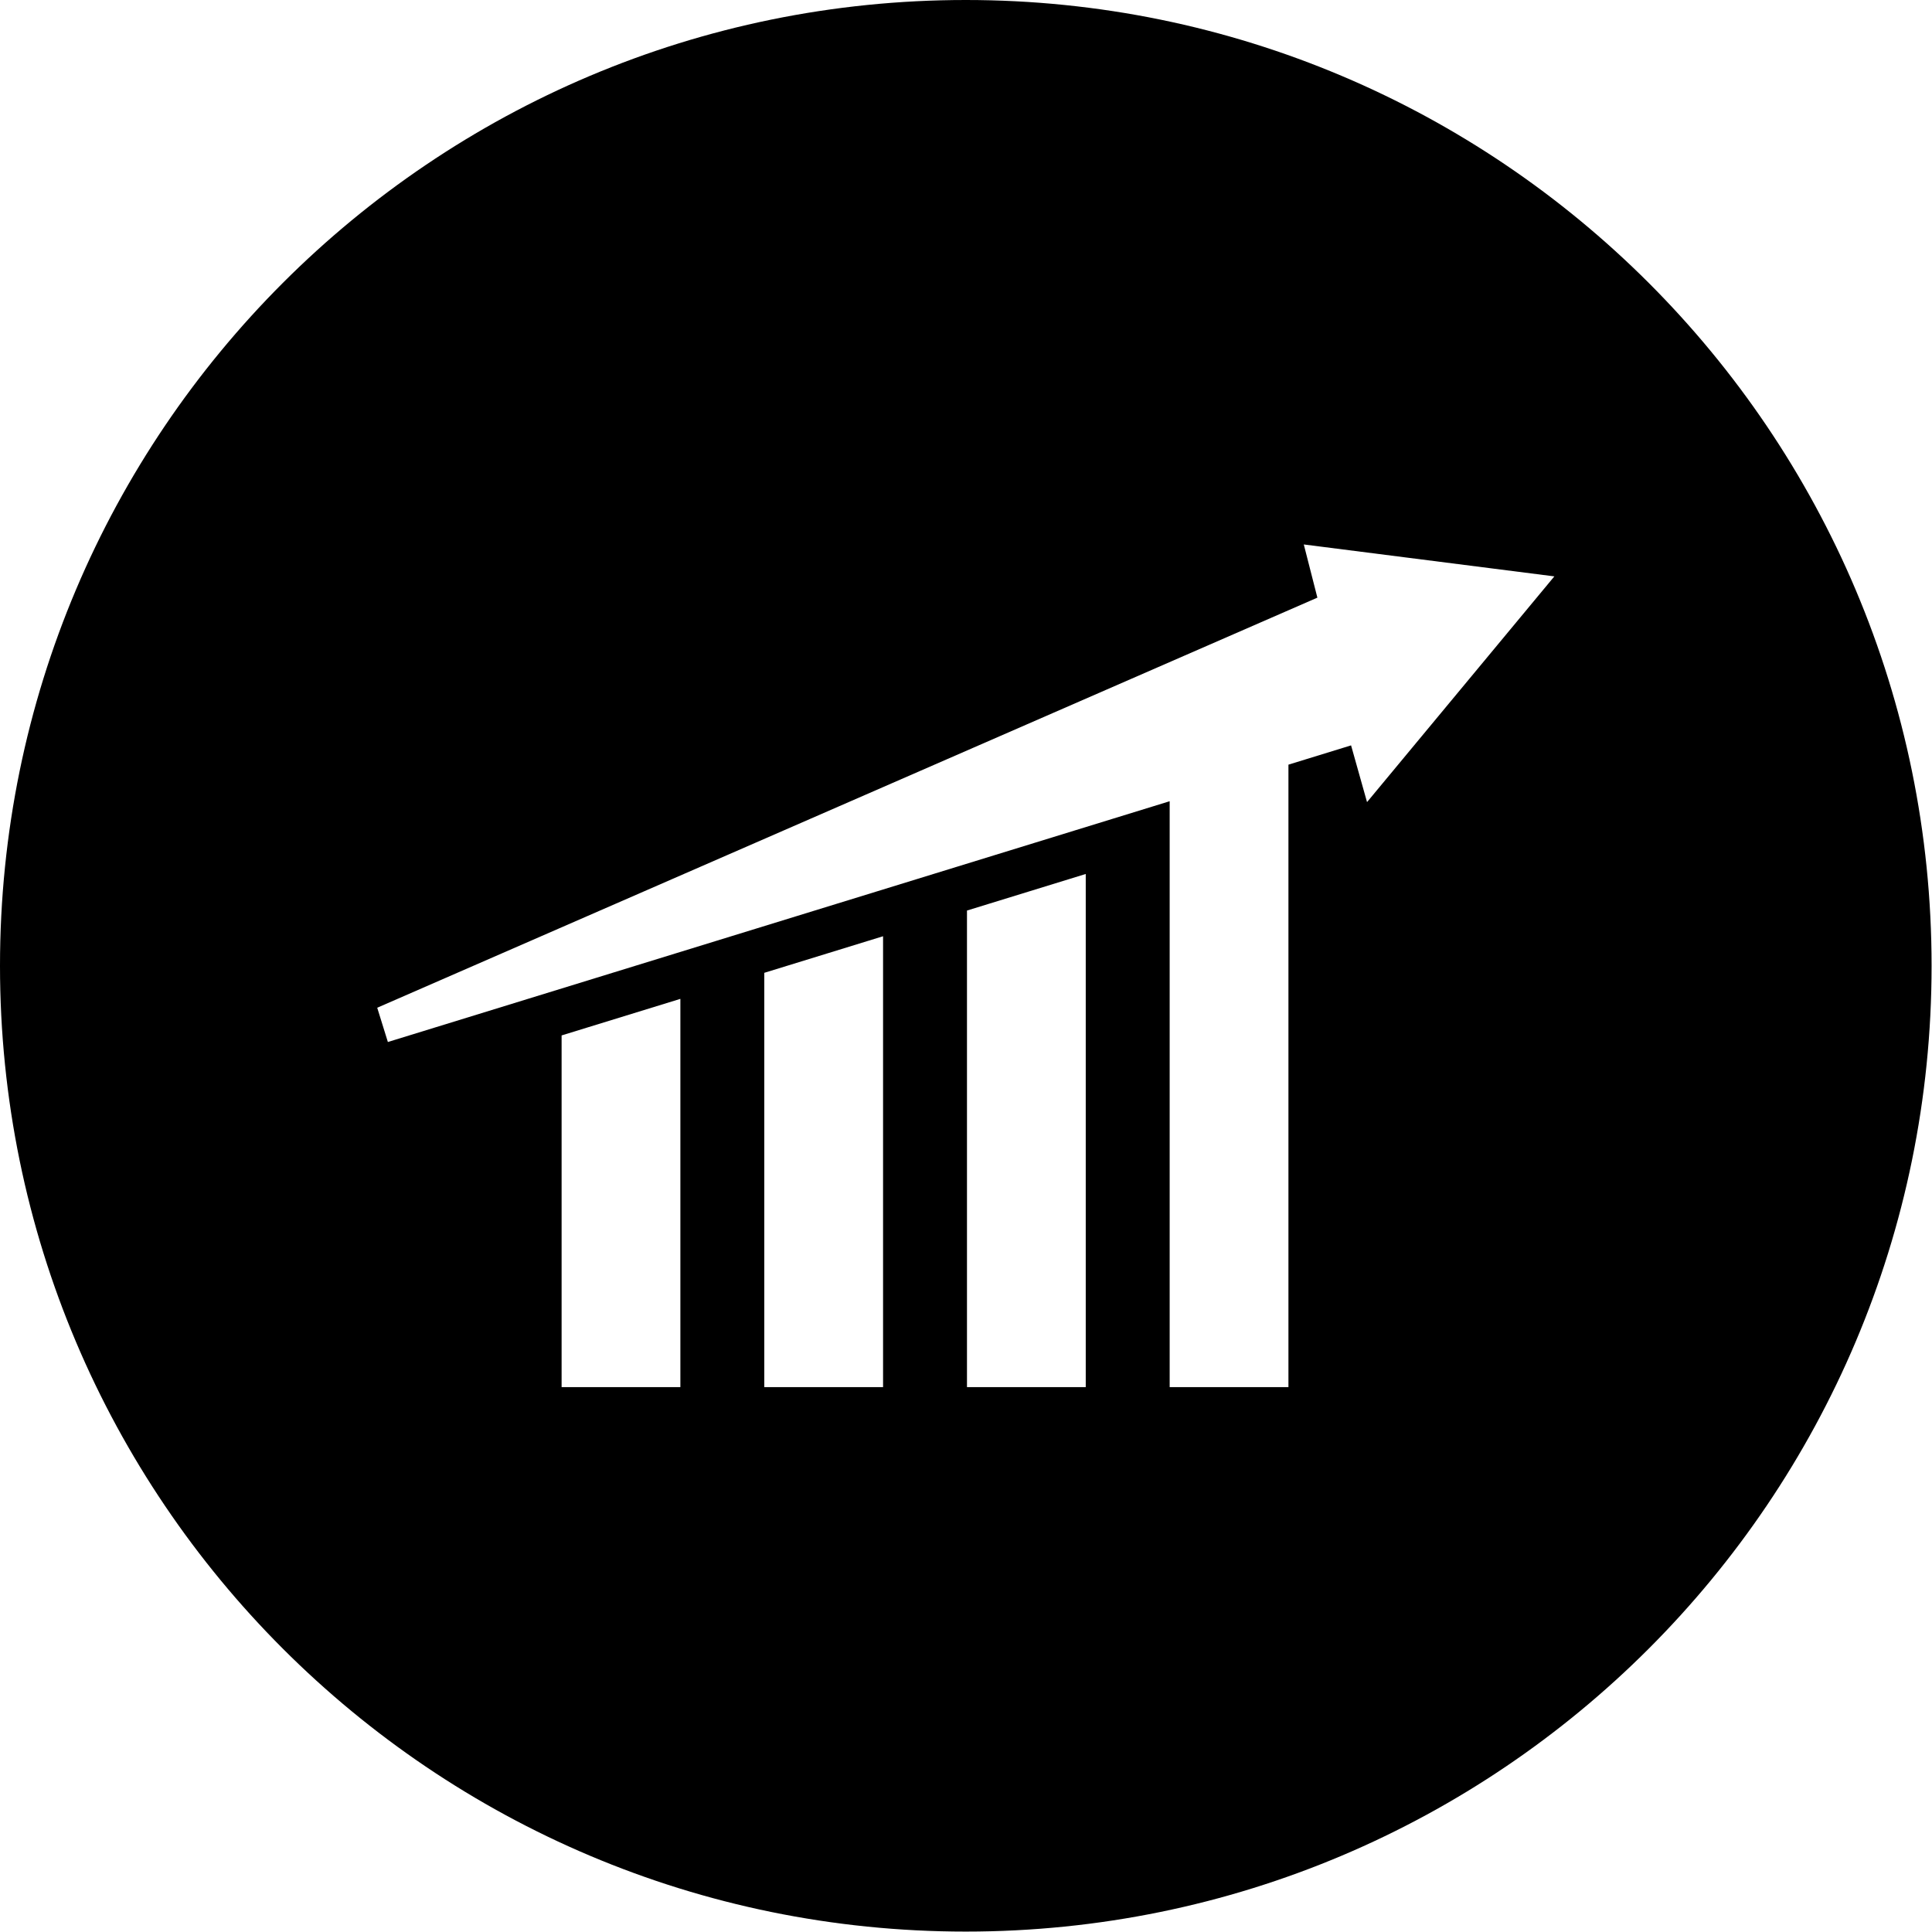
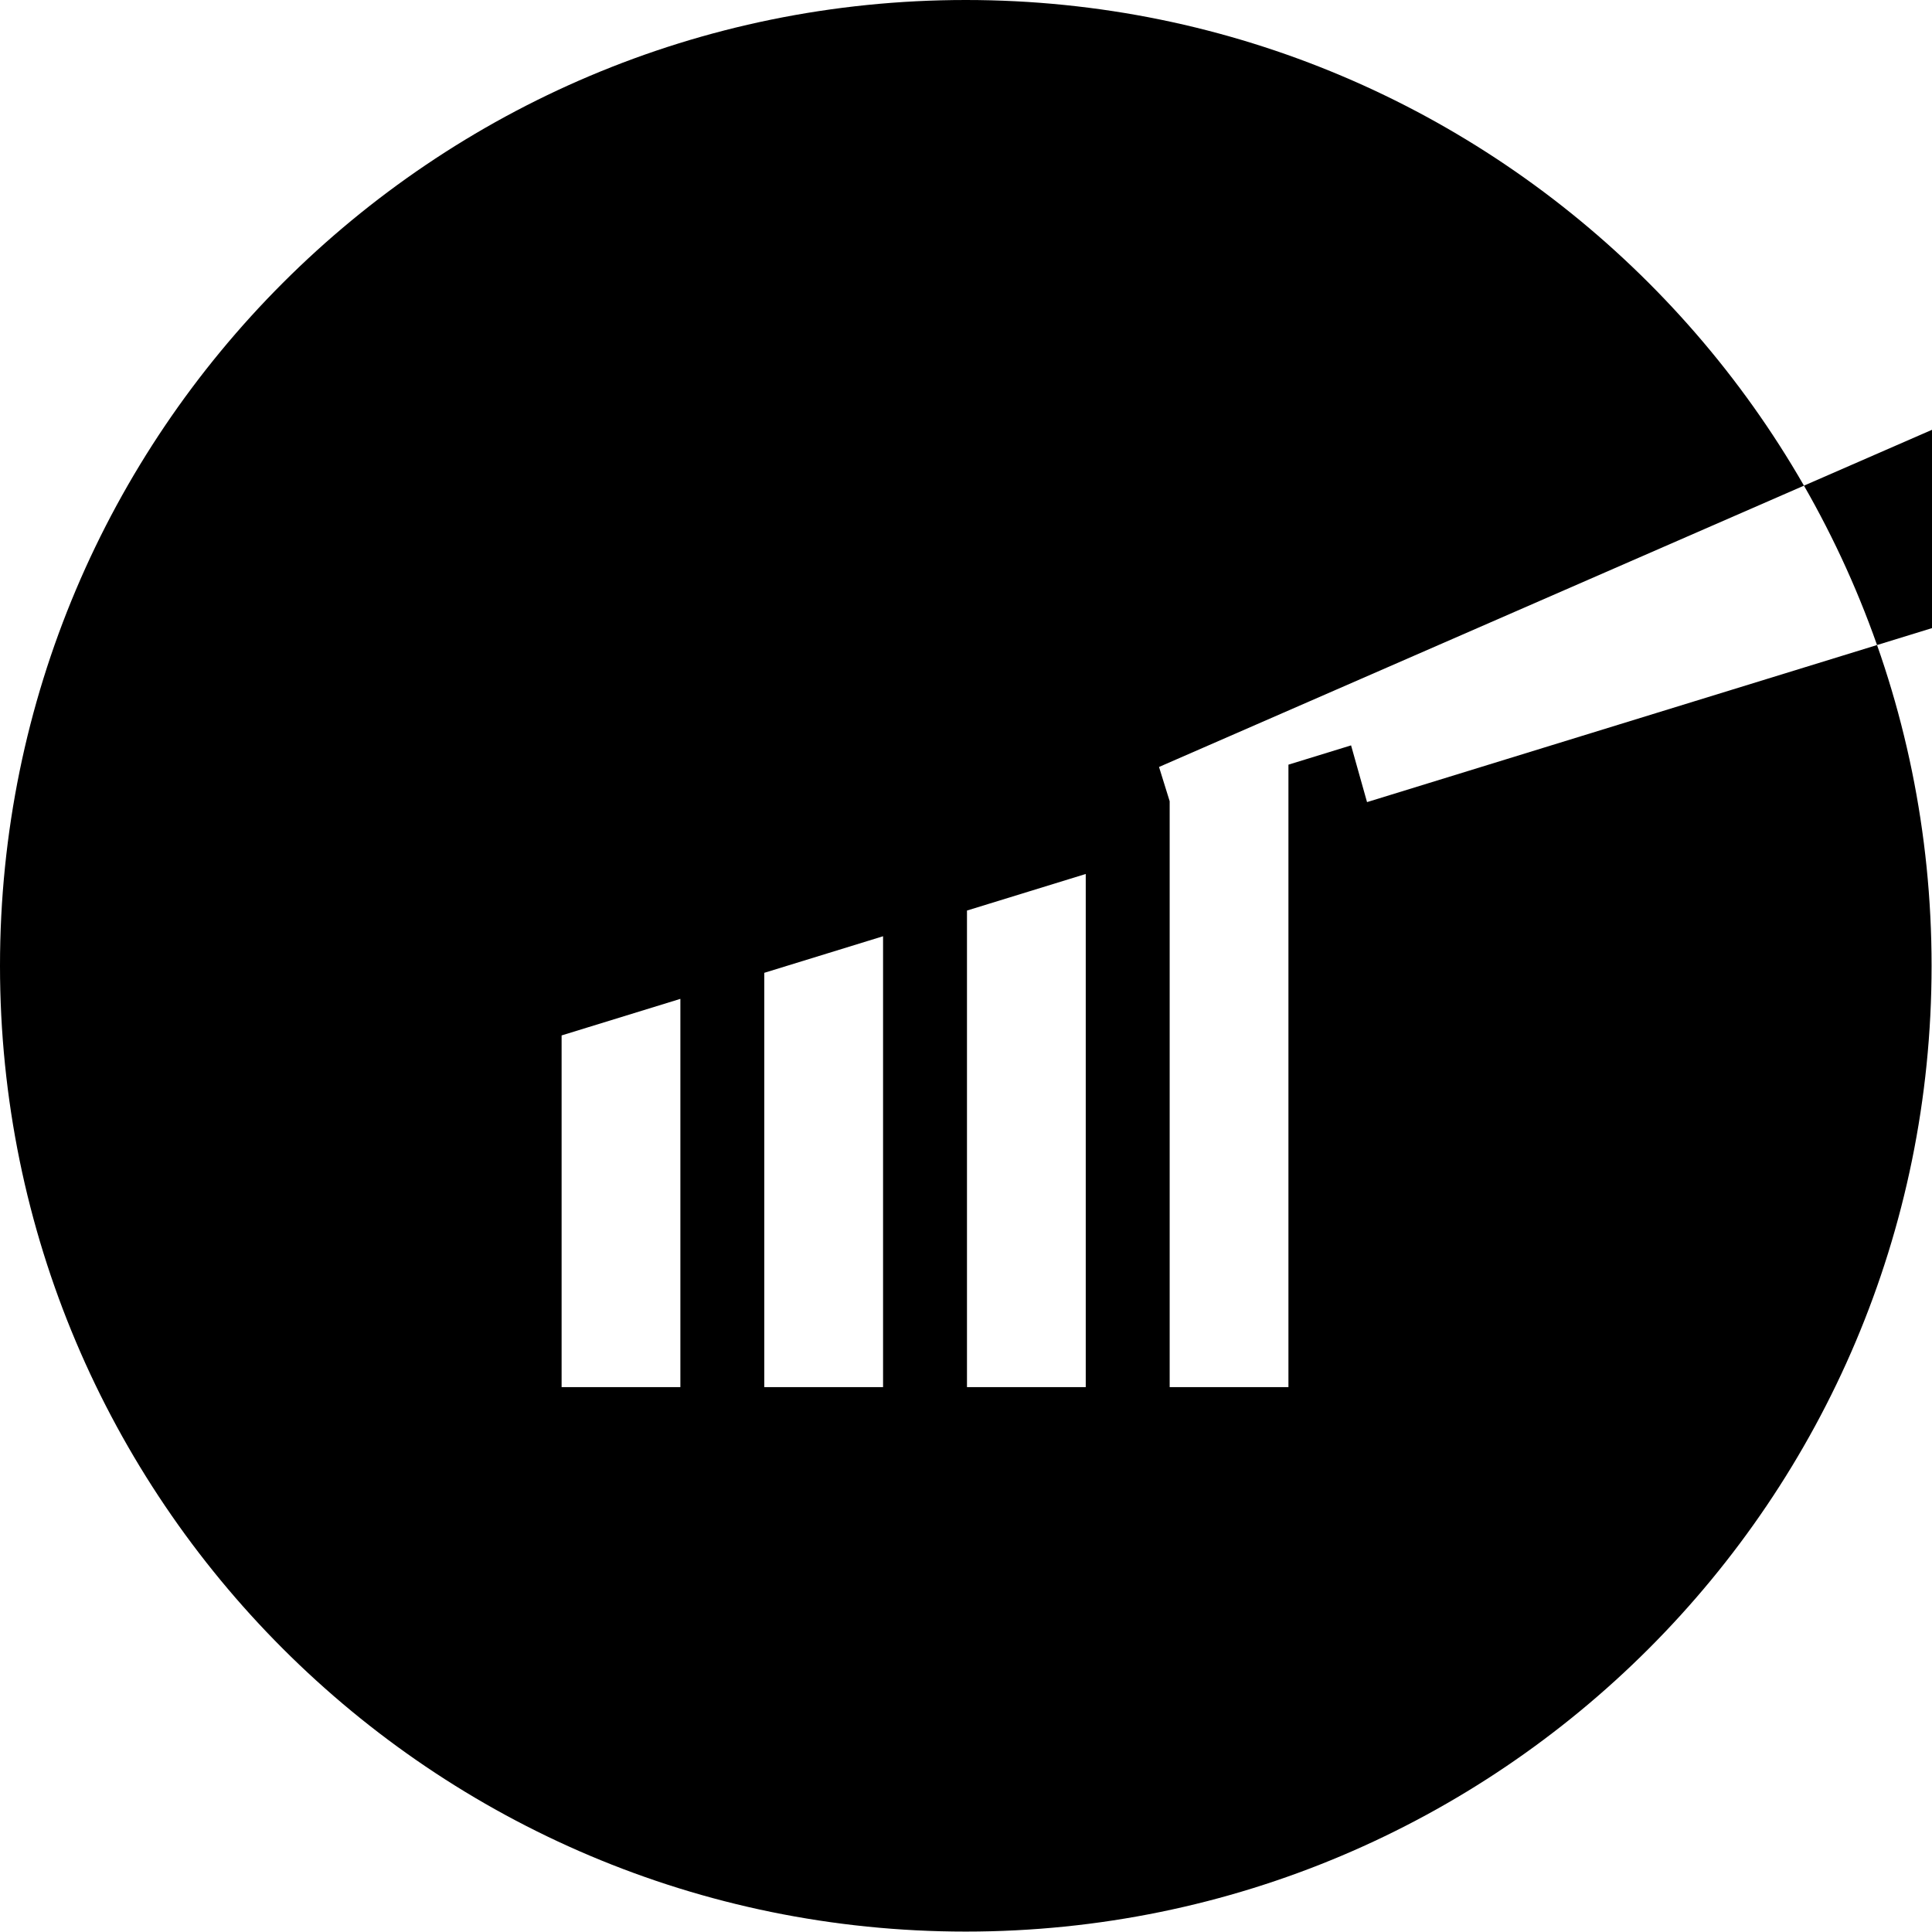
<svg xmlns="http://www.w3.org/2000/svg" width="226.777" height="226.777" viewBox="0 0 226.777 226.777">
-   <path d="M113.364 0C50.755 0 0 50.755 0 113.363c0 62.61 50.755 113.365 113.364 113.365s113.364-50.755 113.364-113.365C226.728 50.755 175.973 0 113.364 0zM79.862 162.818H65.921v-41.28l13.941-4.292v45.572zm23.792 0H89.712v-48.629l13.942-4.293v52.922zm23.79 0h-13.941V106.88l13.941-4.293v60.231zm33.018-68.667l-1.874-6.659-7.352 2.263v73.063h-13.941v-68.77L45.528 122.31l-1.25-4.022 110.356-48.136-1.596-6.244 29.411 3.747-21.987 26.496z" />
+   <path d="M113.364 0C50.755 0 0 50.755 0 113.363c0 62.61 50.755 113.365 113.364 113.365s113.364-50.755 113.364-113.365C226.728 50.755 175.973 0 113.364 0zM79.862 162.818H65.921v-41.28l13.941-4.292v45.572zm23.792 0H89.712v-48.629l13.942-4.293v52.922zm23.79 0h-13.941V106.88l13.941-4.293v60.231zm33.018-68.667l-1.874-6.659-7.352 2.263v73.063h-13.941v-68.77l-1.25-4.022 110.356-48.136-1.596-6.244 29.411 3.747-21.987 26.496z" />
</svg>